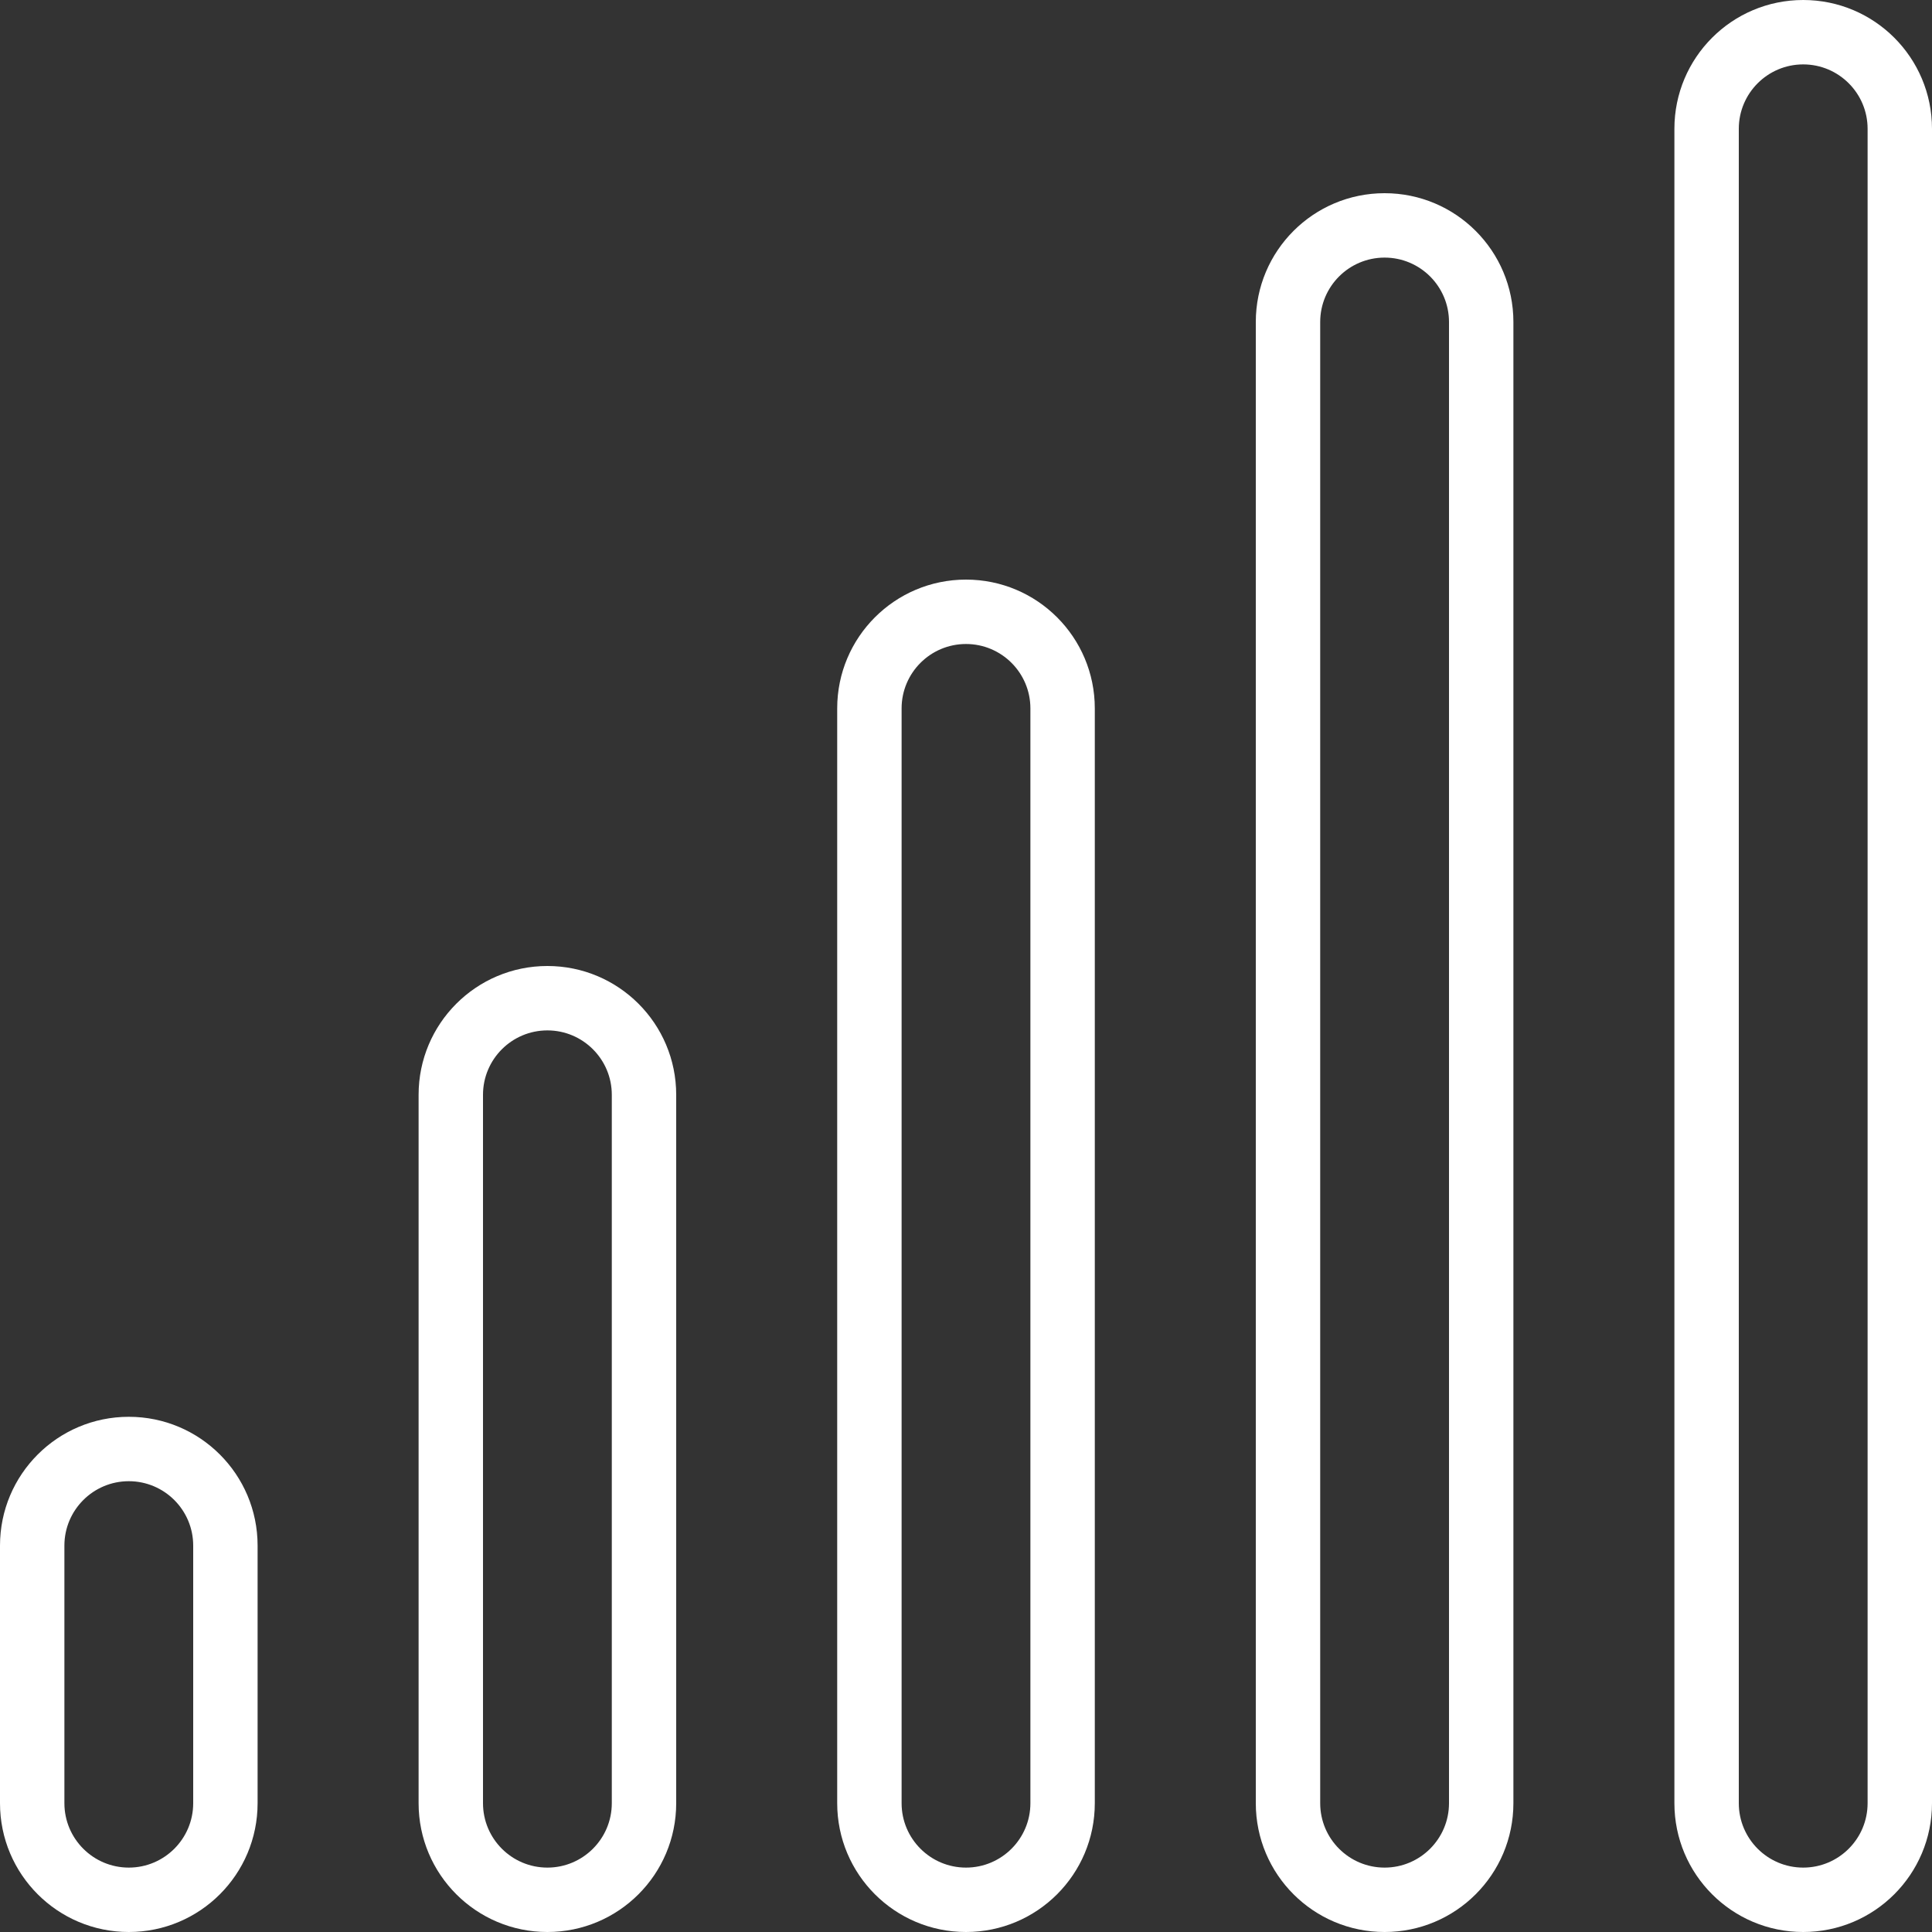
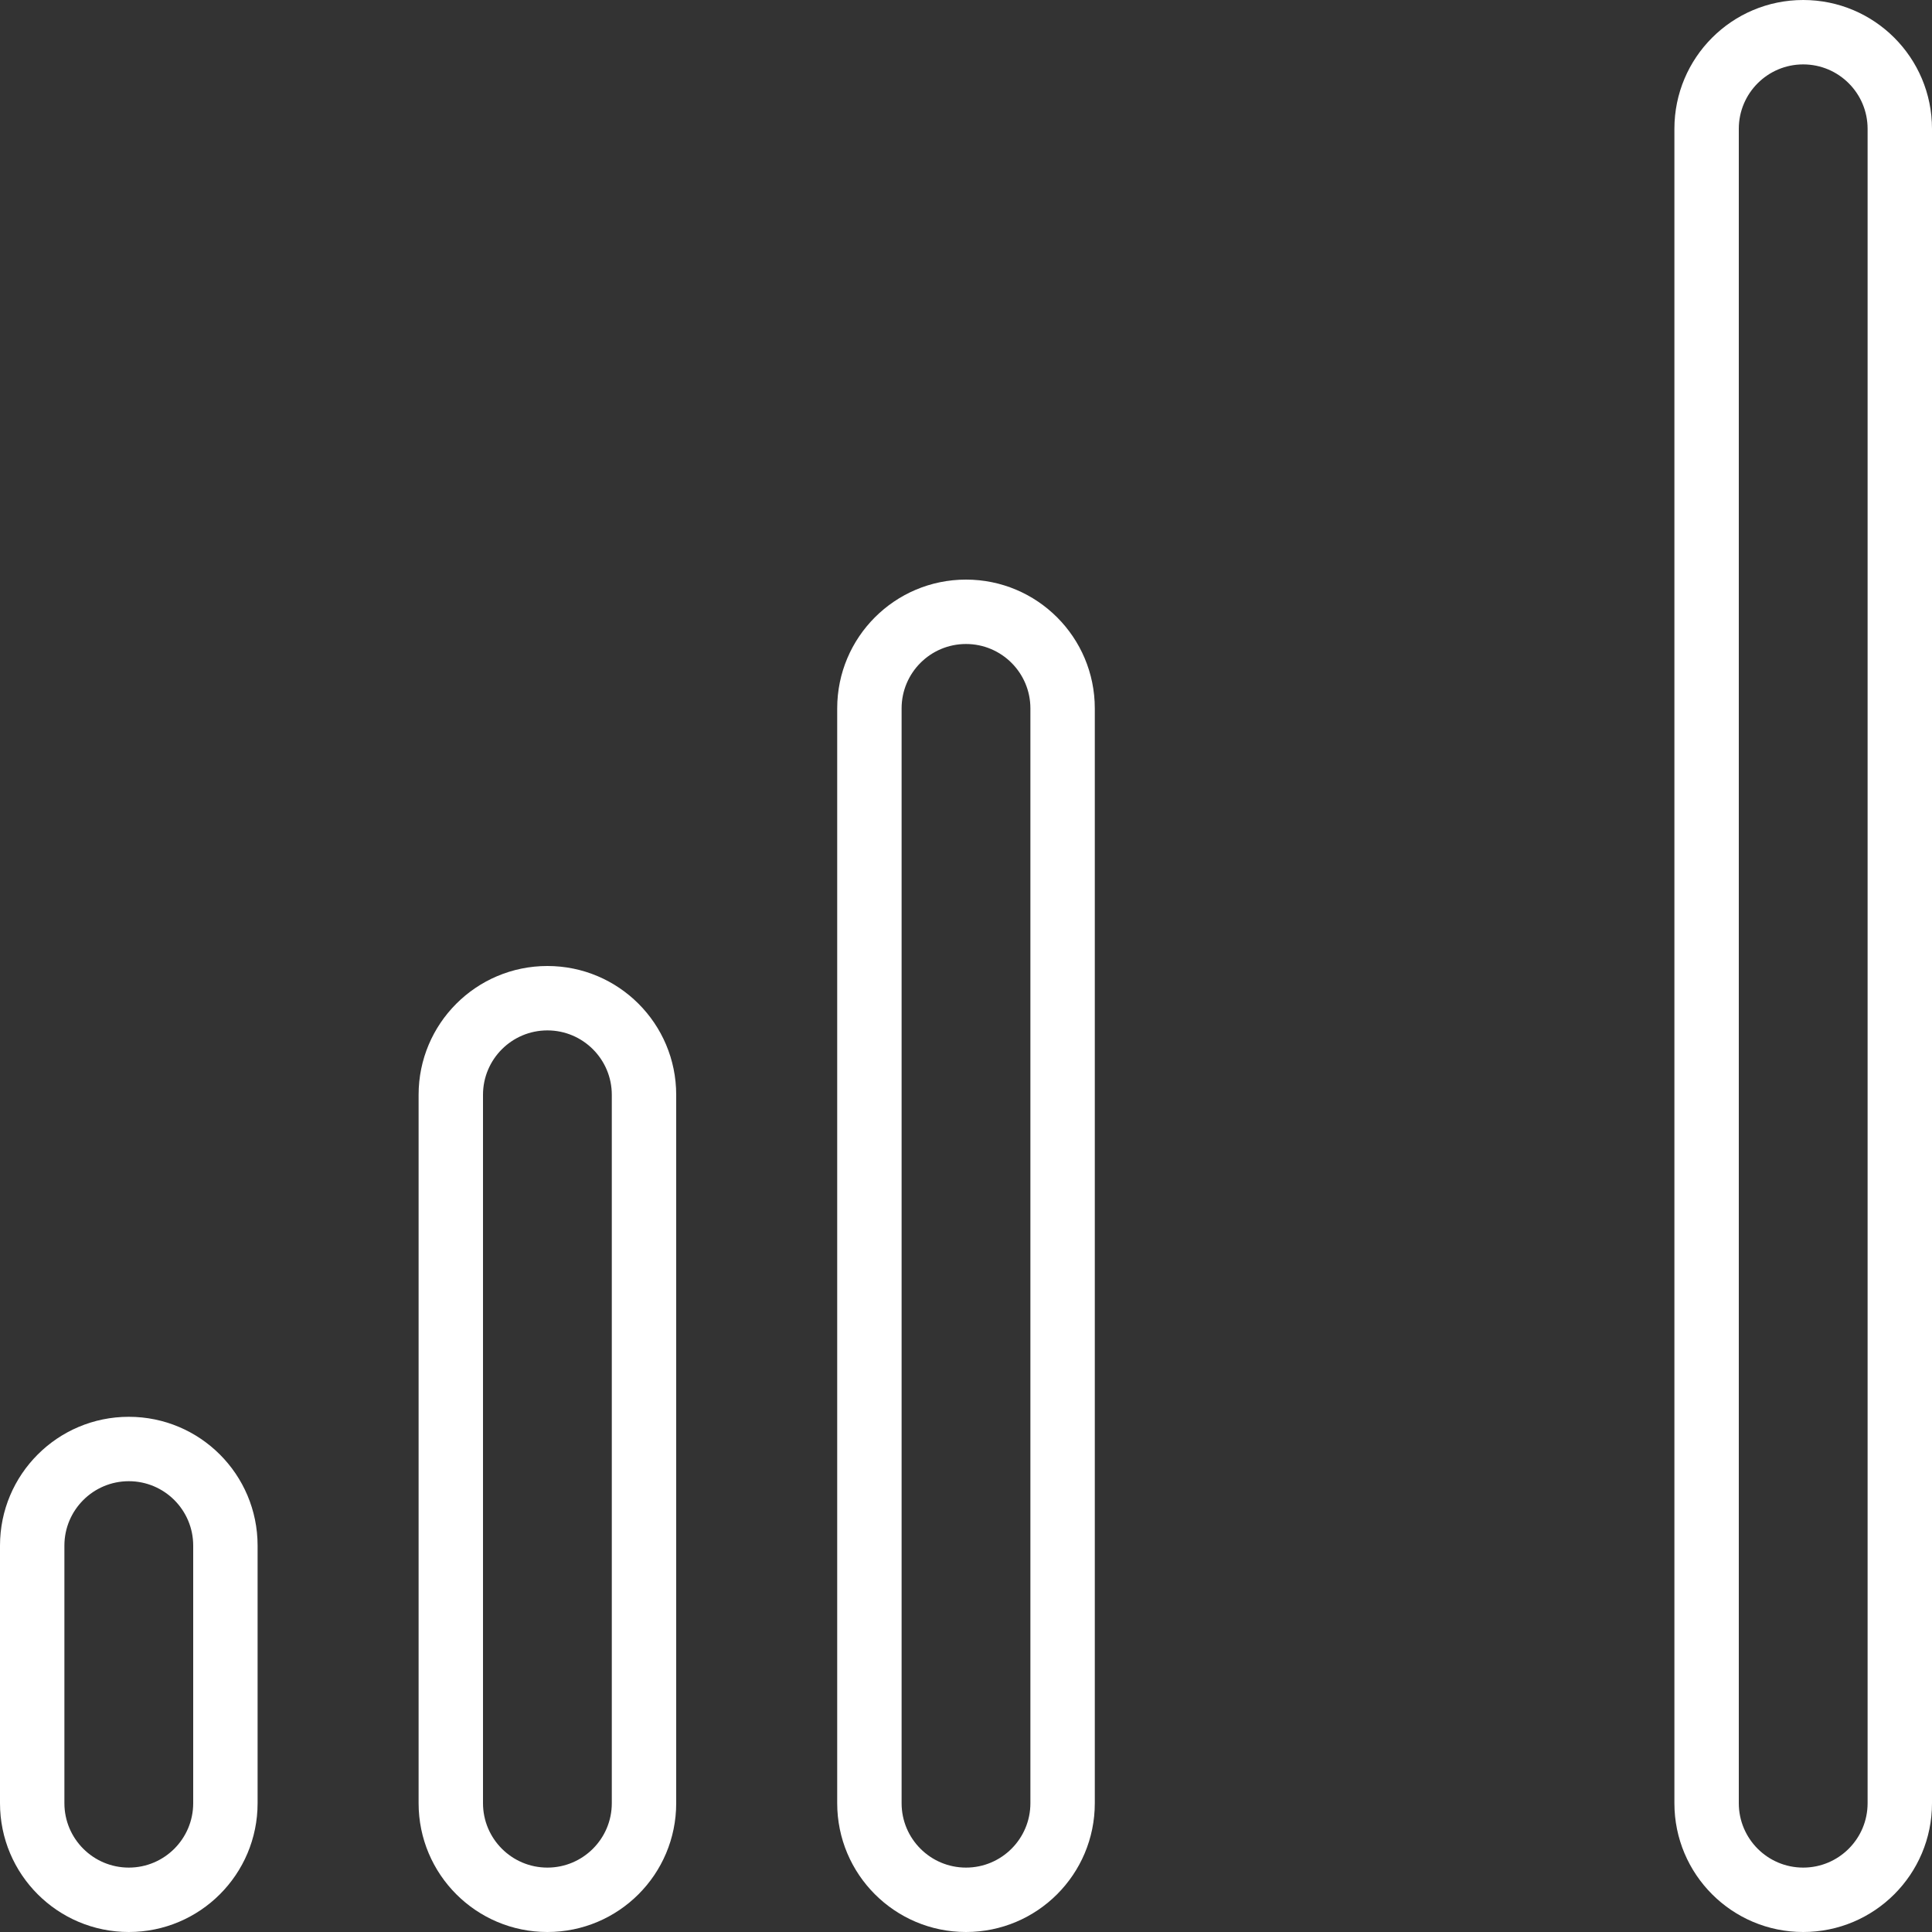
<svg xmlns="http://www.w3.org/2000/svg" width="30" height="30" viewBox="0 0 30 30" fill="none">
  <rect x="0" y="0" width="30" height="30" fill="#333333" stroke="none" />
  <path d="M15 9C13.895 9 13 9.895 13 11V28C13 29.105 13.895 30 15 30C16.105 30 17 29.105 17 28V11C17 9.895 16.105 9 15 9ZM16 28C16 28.552 15.552 29 15 29C14.448 29 14 28.552 14 28V11C14 10.448 14.448 10 15 10C15.552 10 16 10.448 16 11V28Z" fill="white" />
  <path d="M8.5 15C7.395 15 6.5 15.895 6.5 17V28C6.5 29.105 7.395 30 8.5 30C9.605 30 10.5 29.105 10.5 28V17C10.5 15.895 9.605 15 8.5 15ZM9.5 28C9.5 28.552 9.052 29 8.5 29C7.948 29 7.5 28.552 7.5 28V17C7.5 16.448 7.948 16 8.5 16C9.052 16 9.5 16.448 9.5 17V28Z" fill="white" />
  <path d="M2 22C0.895 22 0 22.895 0 24V28C0 29.105 0.895 30 2 30C3.105 30 4 29.105 4 28V24C4 22.895 3.105 22 2 22ZM3 28C3 28.552 2.552 29 2 29C1.448 29 1 28.552 1 28V24C1 23.448 1.448 23 2 23C2.552 23 3 23.448 3 24V28Z" fill="white" />
-   <path d="M21.5 3C20.395 3 19.5 3.895 19.5 5V28C19.5 29.105 20.395 30 21.5 30C22.605 30 23.5 29.105 23.5 28V5C23.5 3.895 22.605 3 21.5 3ZM22.5 28C22.5 28.552 22.052 29 21.5 29C20.948 29 20.5 28.552 20.5 28V5C20.5 4.448 20.948 4 21.5 4C22.052 4 22.5 4.448 22.5 5V28Z" fill="white" />
  <path d="M28 0C26.895 0 26 0.895 26 2V28C26 29.105 26.895 30 28 30C29.105 30 30 29.105 30 28V2C30 0.895 29.105 0 28 0ZM29 28C29 28.552 28.552 29 28 29C27.448 29 27 28.552 27 28V2C27 1.448 27.448 1 28 1C28.552 1 29 1.448 29 2V28Z" fill="white" />
</svg>